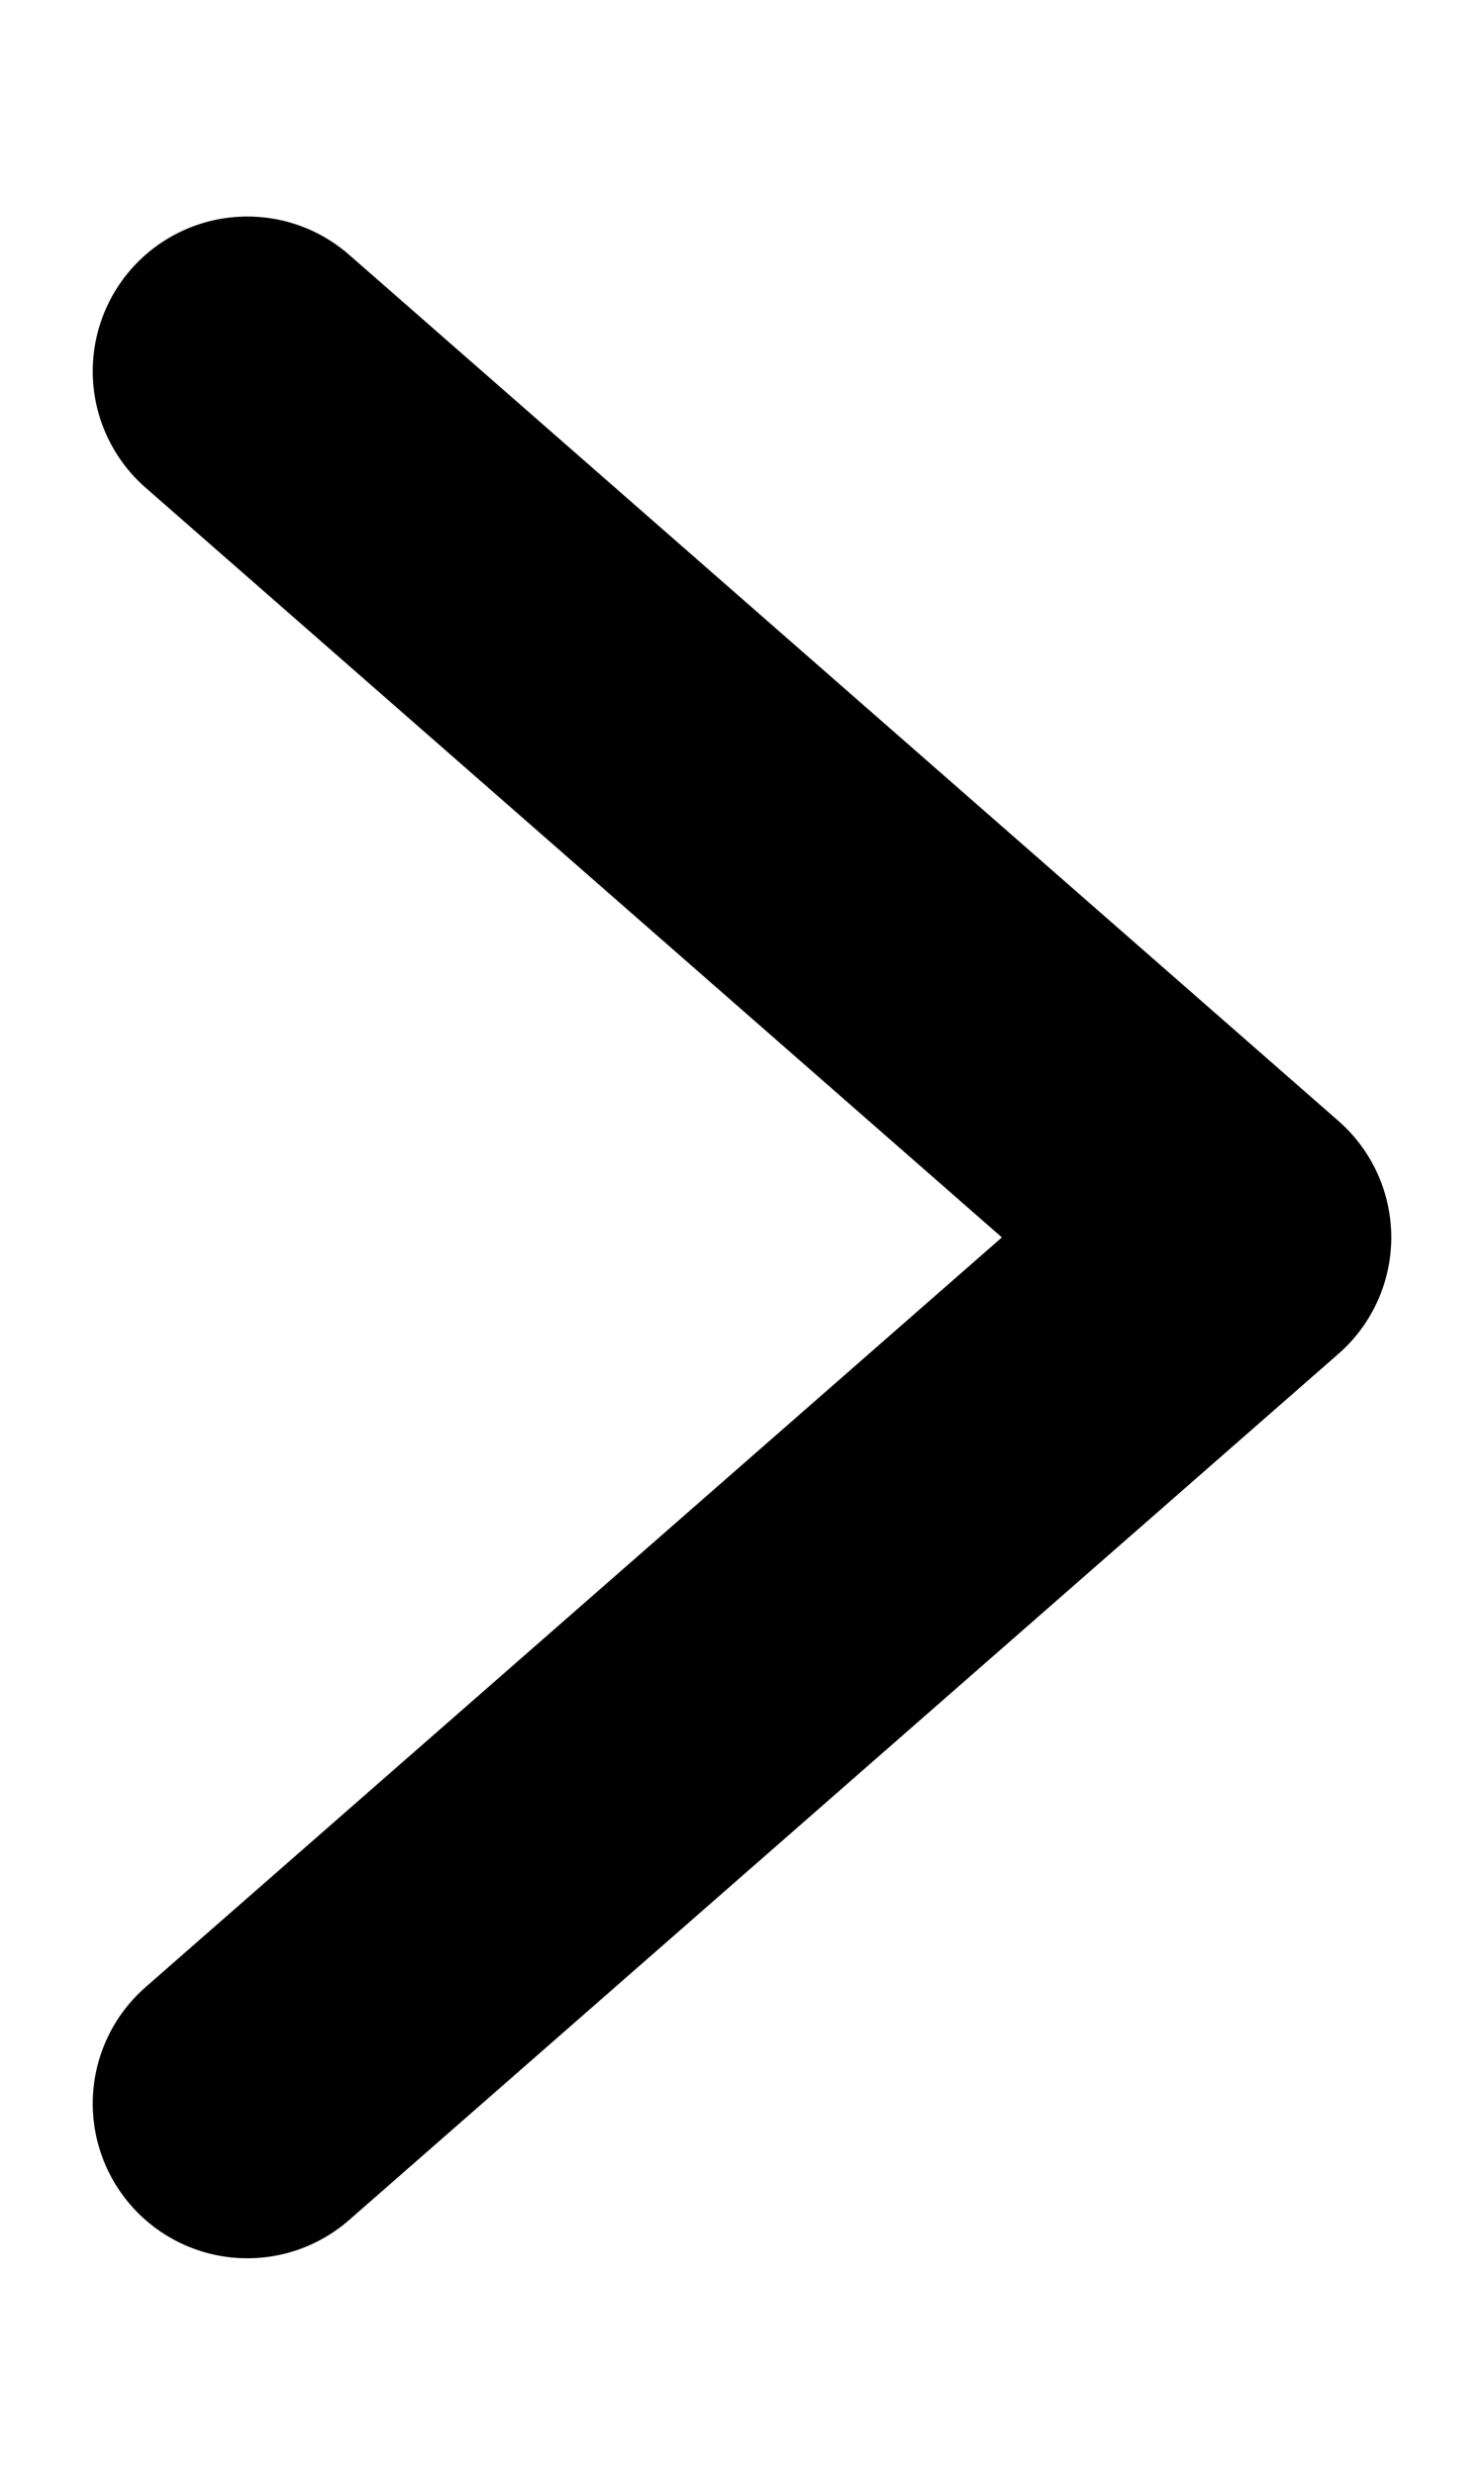
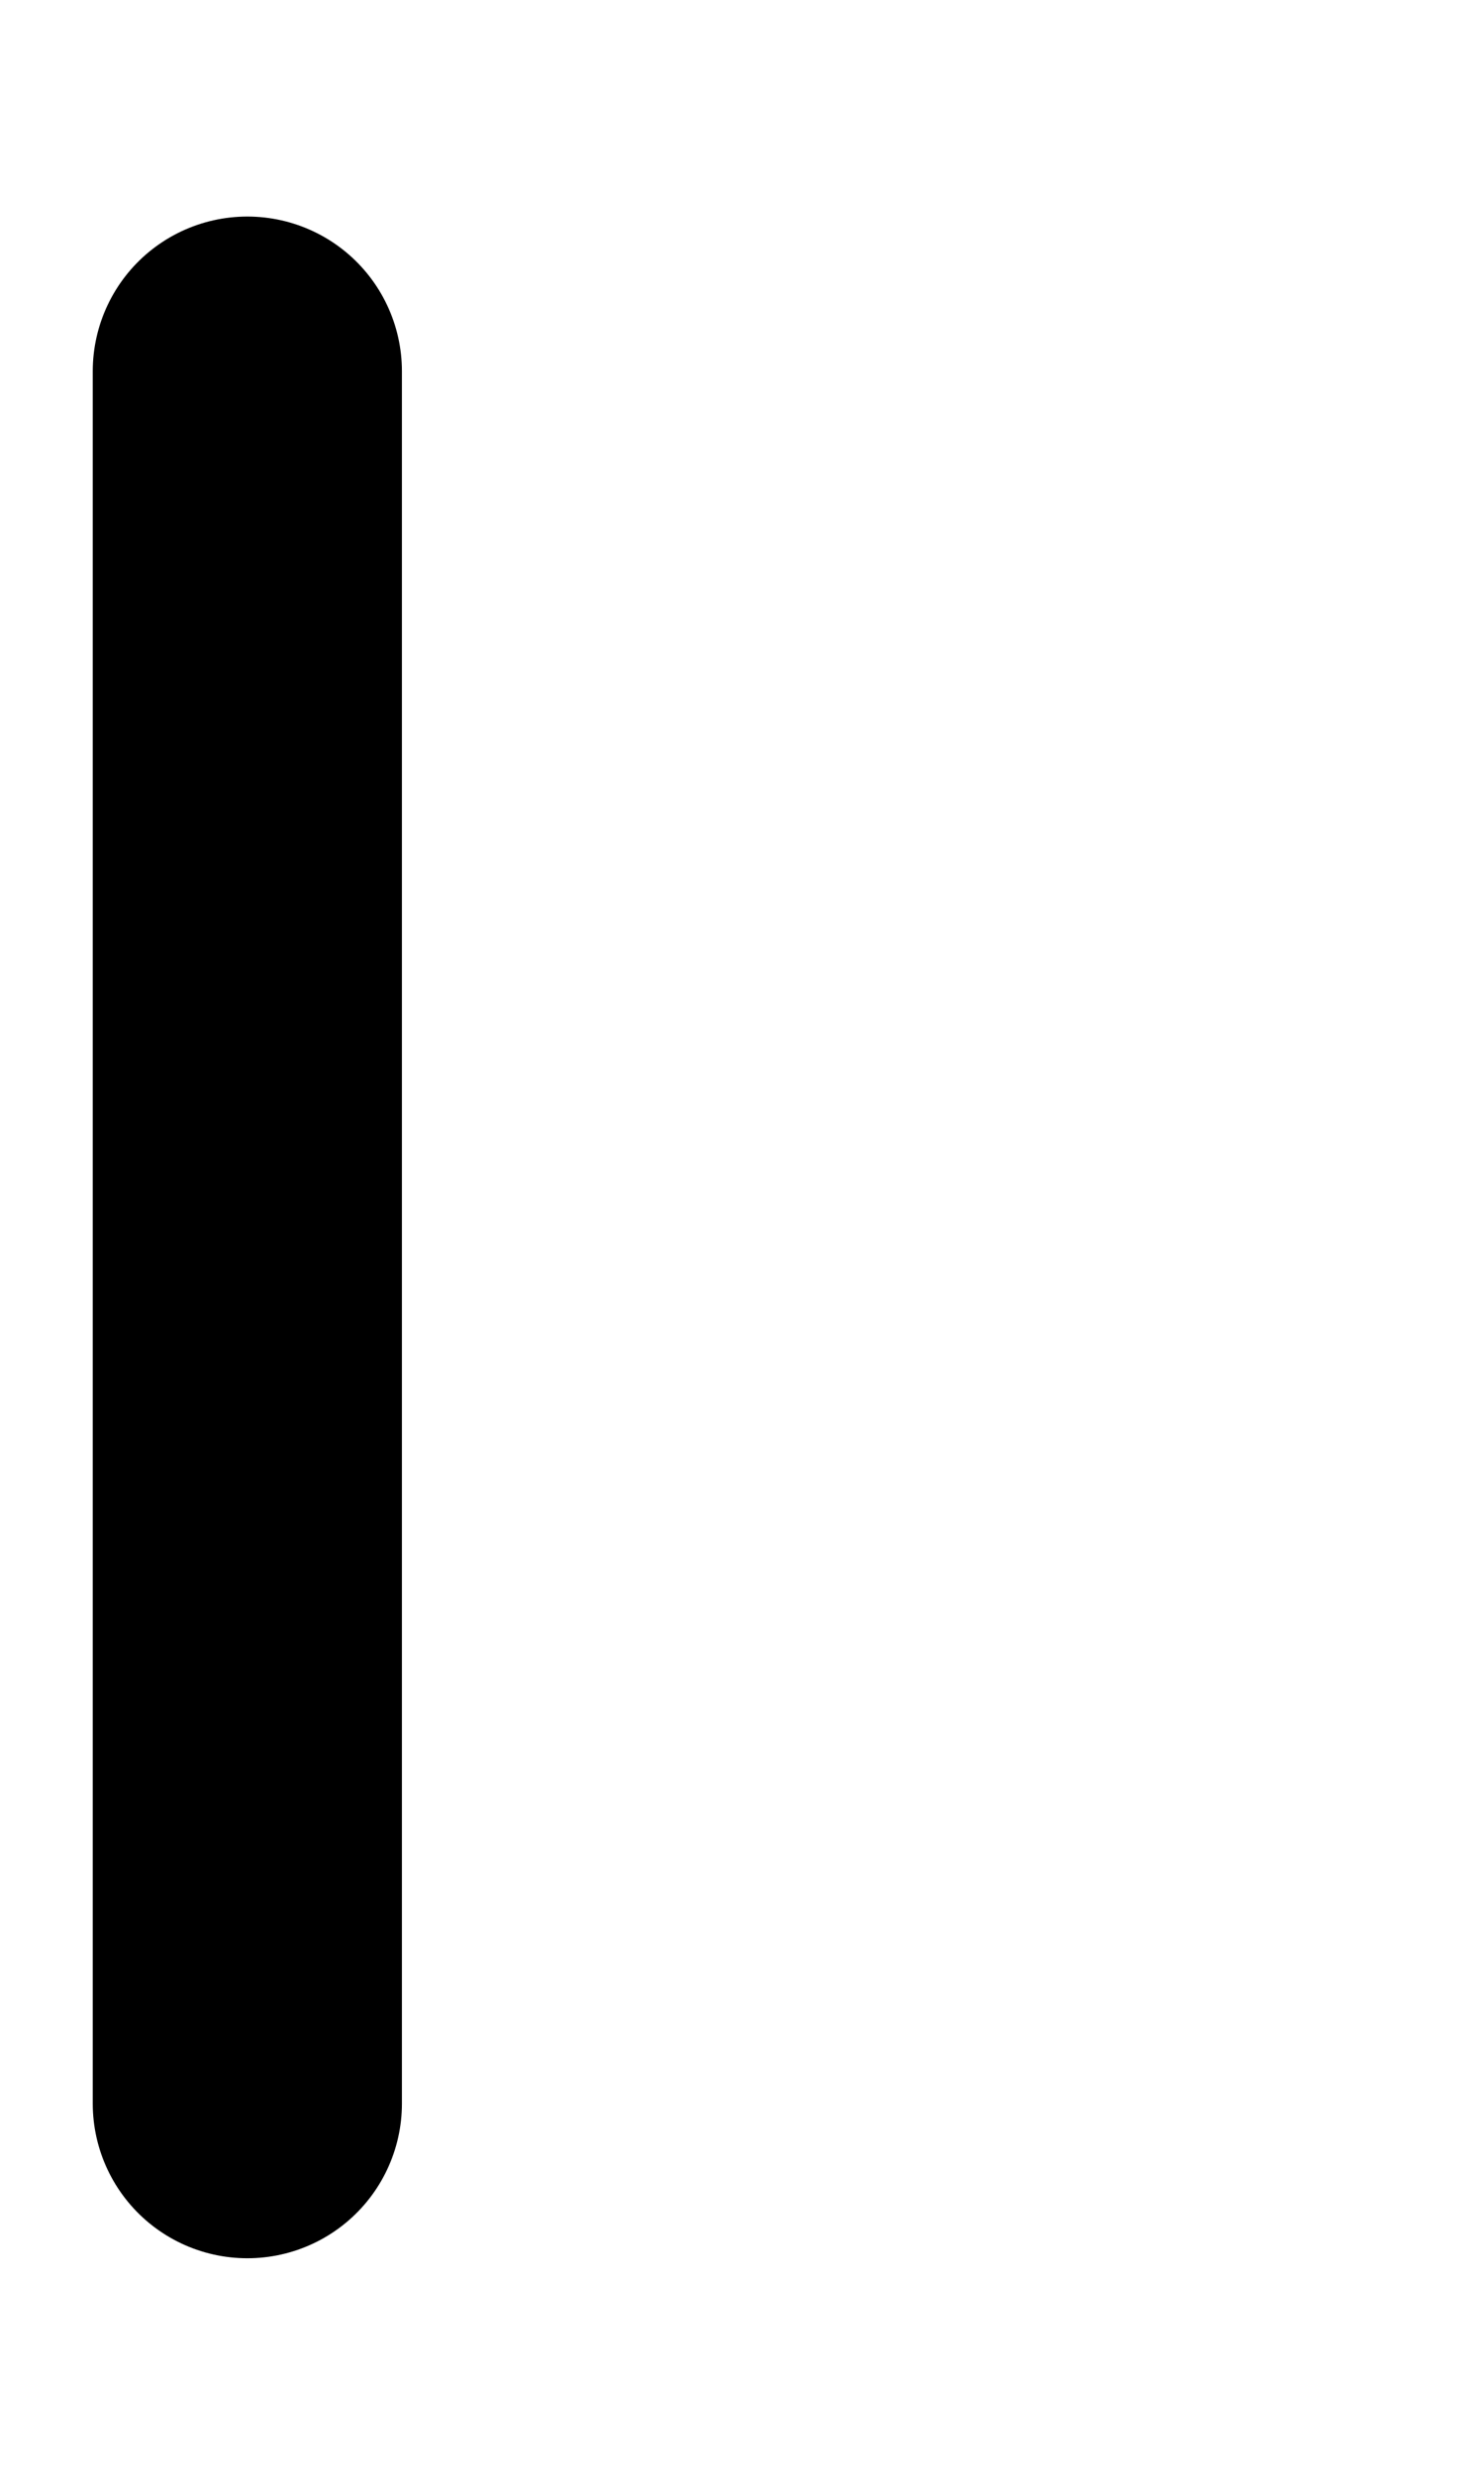
<svg xmlns="http://www.w3.org/2000/svg" width="6" height="10" viewBox="0 0 6 10" fill="none">
-   <path d="M1 1.5L5 5L1 8.5" stroke="black" stroke-width="1.25" stroke-linecap="round" stroke-linejoin="round" />
-   <path d="M1 1.5L5 5L1 8.5" stroke="black" stroke-opacity="0.2" stroke-width="1.25" stroke-linecap="round" stroke-linejoin="round" />
+   <path d="M1 1.5L1 8.5" stroke="black" stroke-width="1.25" stroke-linecap="round" stroke-linejoin="round" />
</svg>